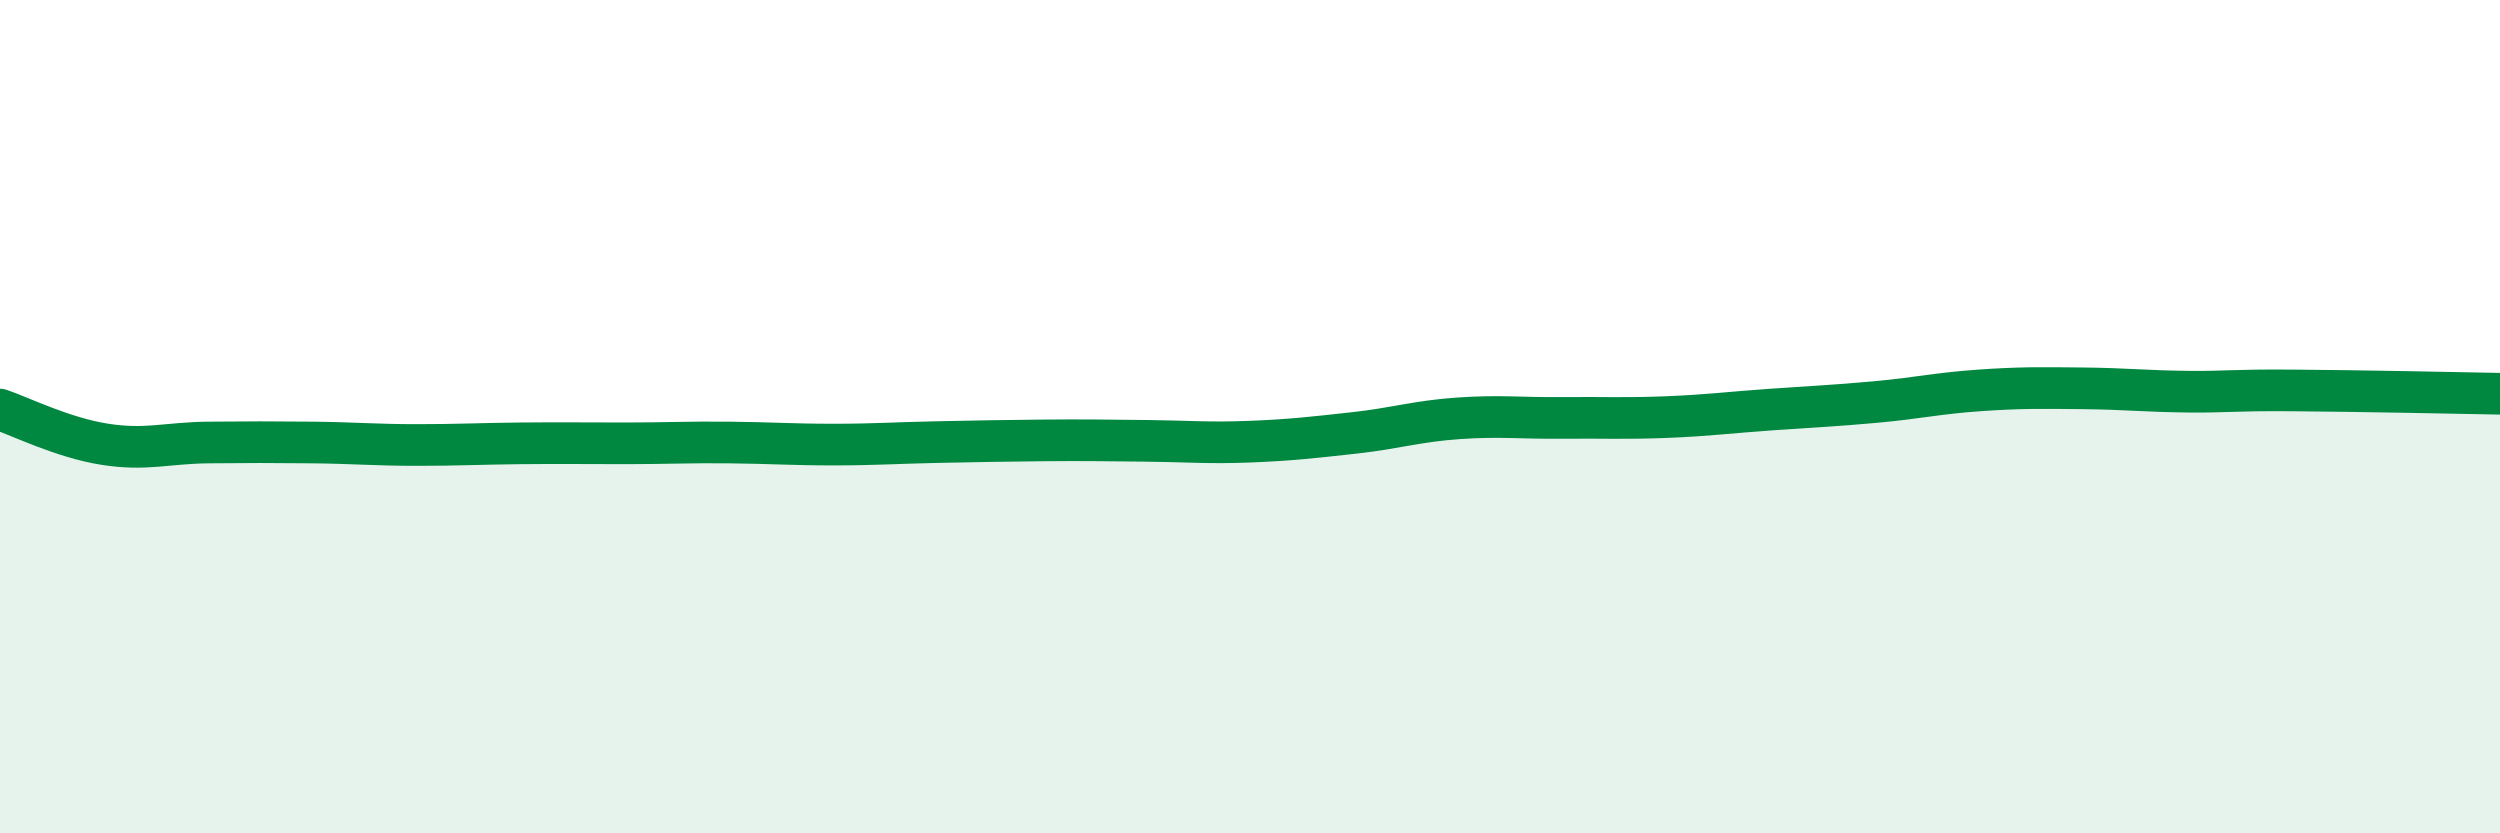
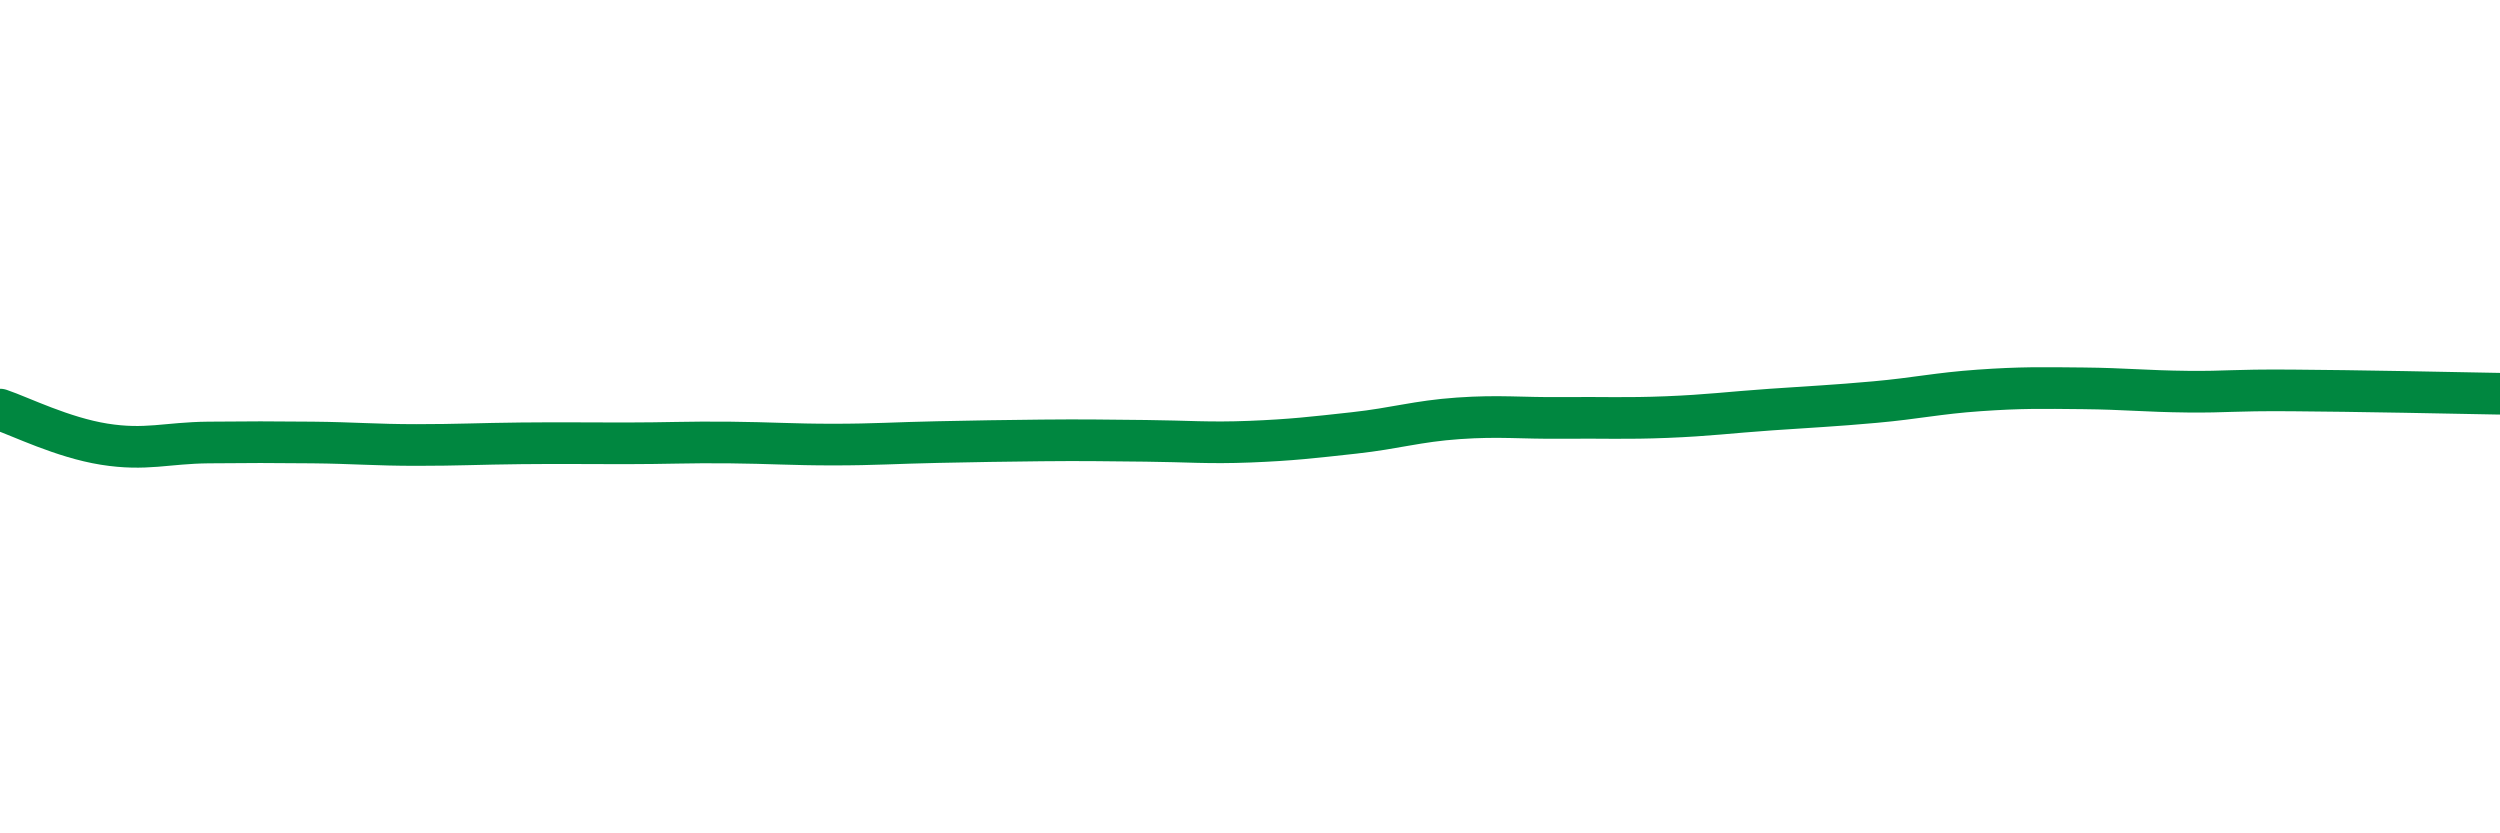
<svg xmlns="http://www.w3.org/2000/svg" width="60" height="20" viewBox="0 0 60 20">
-   <path d="M 0,9.83 C 0.5,10 1.5,10.5 2.5,10.66 C 3.5,10.82 4,10.63 5,10.62 C 6,10.61 6.5,10.61 7.5,10.62 C 8.5,10.63 9,10.68 10,10.68 C 11,10.68 11.5,10.65 12.5,10.64 C 13.5,10.63 14,10.64 15,10.64 C 16,10.64 16.5,10.61 17.5,10.62 C 18.5,10.63 19,10.67 20,10.67 C 21,10.67 21.5,10.63 22.5,10.61 C 23.5,10.59 24,10.58 25,10.57 C 26,10.56 26.5,10.57 27.5,10.58 C 28.5,10.59 29,10.64 30,10.6 C 31,10.56 31.5,10.5 32.5,10.39 C 33.5,10.28 34,10.11 35,10.04 C 36,9.97 36.5,10.04 37.5,10.03 C 38.5,10.02 39,10.05 40,10.01 C 41,9.97 41.5,9.9 42.5,9.83 C 43.5,9.76 44,9.74 45,9.65 C 46,9.56 46.5,9.44 47.5,9.37 C 48.5,9.3 49,9.31 50,9.32 C 51,9.33 51.5,9.39 52.5,9.4 C 53.5,9.41 53.5,9.36 55,9.37 C 56.5,9.38 59,9.43 60,9.45L60 20L0 20Z" fill="#008740" opacity="0.1" stroke-linecap="round" stroke-linejoin="round" />
  <path d="M 0,9.83 C 0.5,10 1.5,10.5 2.5,10.66 C 3.5,10.82 4,10.63 5,10.62 C 6,10.61 6.5,10.61 7.5,10.62 C 8.5,10.63 9,10.68 10,10.68 C 11,10.68 11.5,10.65 12.5,10.64 C 13.5,10.63 14,10.64 15,10.64 C 16,10.64 16.5,10.61 17.5,10.62 C 18.5,10.63 19,10.67 20,10.67 C 21,10.67 21.5,10.63 22.5,10.61 C 23.5,10.59 24,10.58 25,10.57 C 26,10.56 26.5,10.57 27.5,10.58 C 28.5,10.59 29,10.64 30,10.6 C 31,10.56 31.5,10.5 32.5,10.39 C 33.5,10.28 34,10.11 35,10.04 C 36,9.97 36.5,10.04 37.5,10.03 C 38.5,10.02 39,10.05 40,10.01 C 41,9.97 41.5,9.9 42.5,9.83 C 43.5,9.76 44,9.74 45,9.65 C 46,9.56 46.5,9.44 47.5,9.37 C 48.5,9.3 49,9.31 50,9.32 C 51,9.33 51.5,9.39 52.5,9.4 C 53.5,9.41 53.5,9.36 55,9.37 C 56.5,9.38 59,9.43 60,9.45" stroke="#008740" stroke-width="1" fill="none" stroke-linecap="round" stroke-linejoin="round" />
</svg>